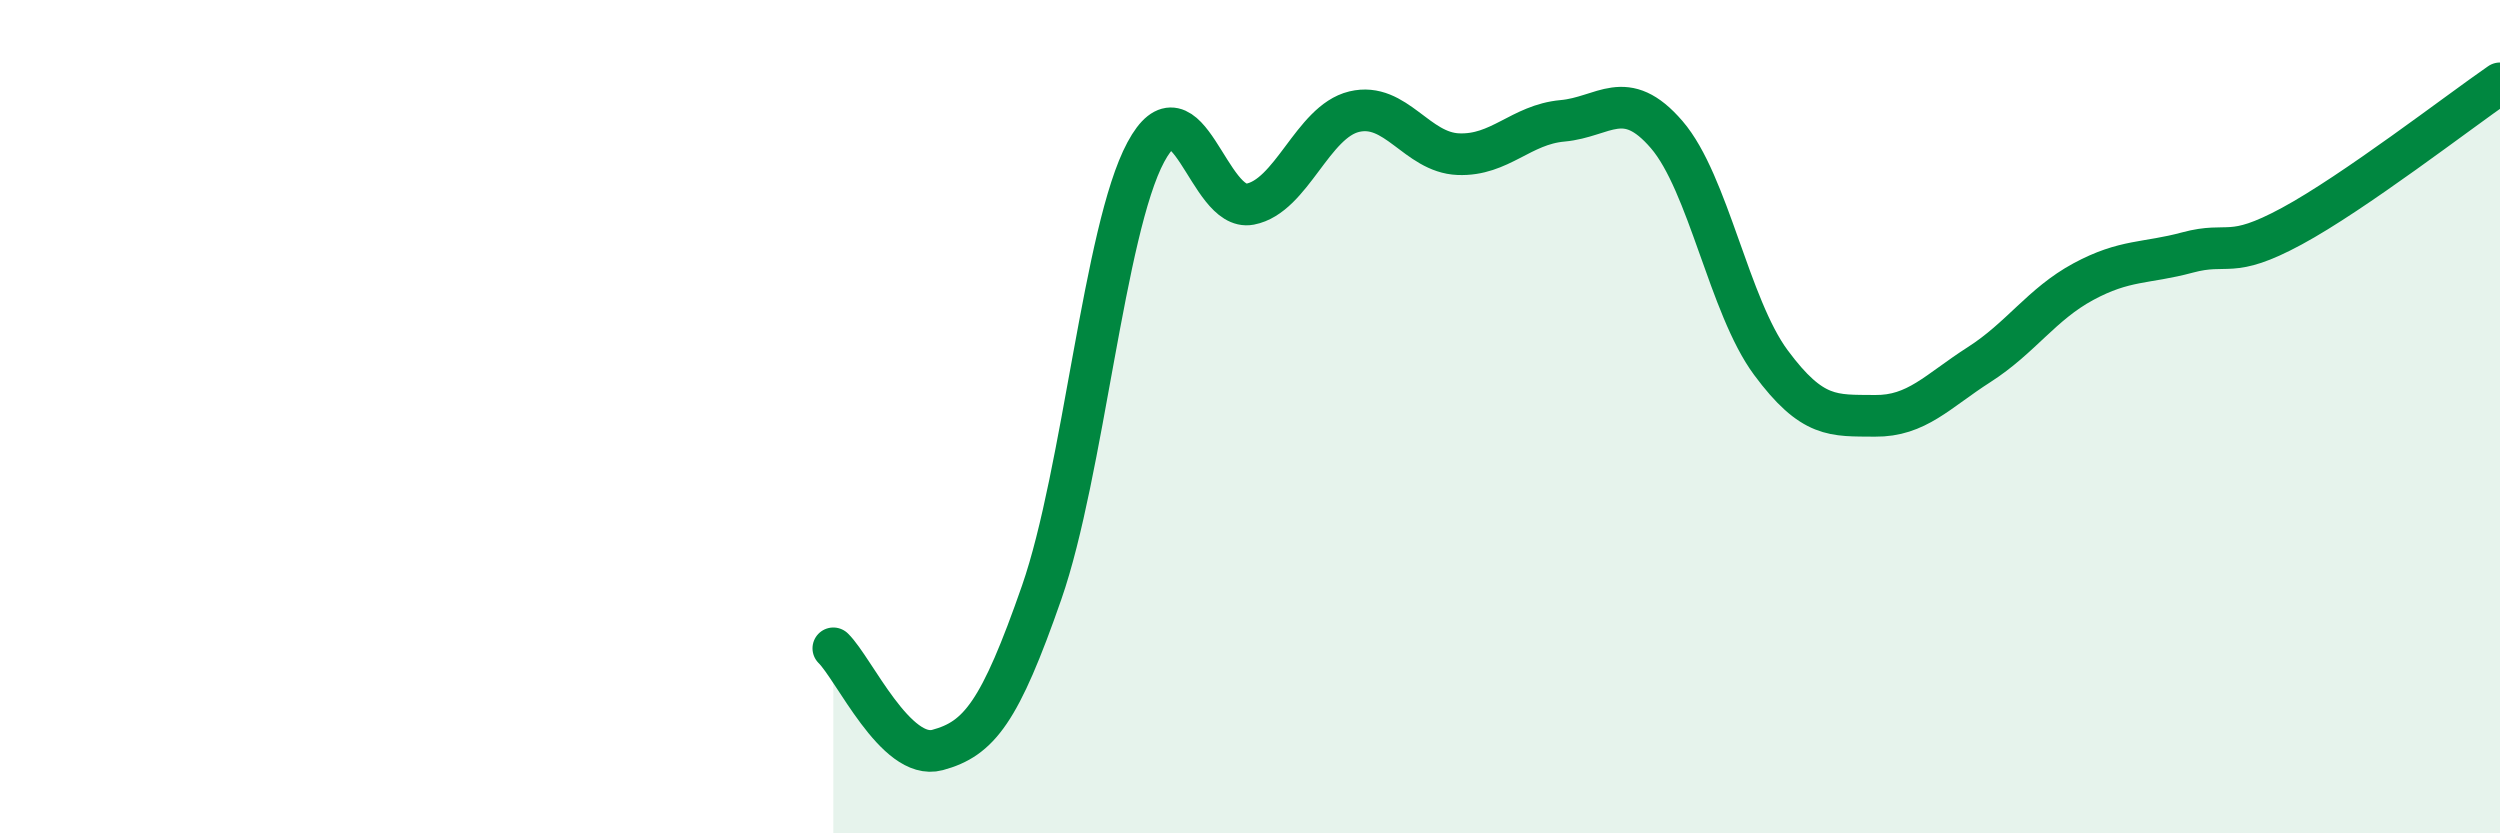
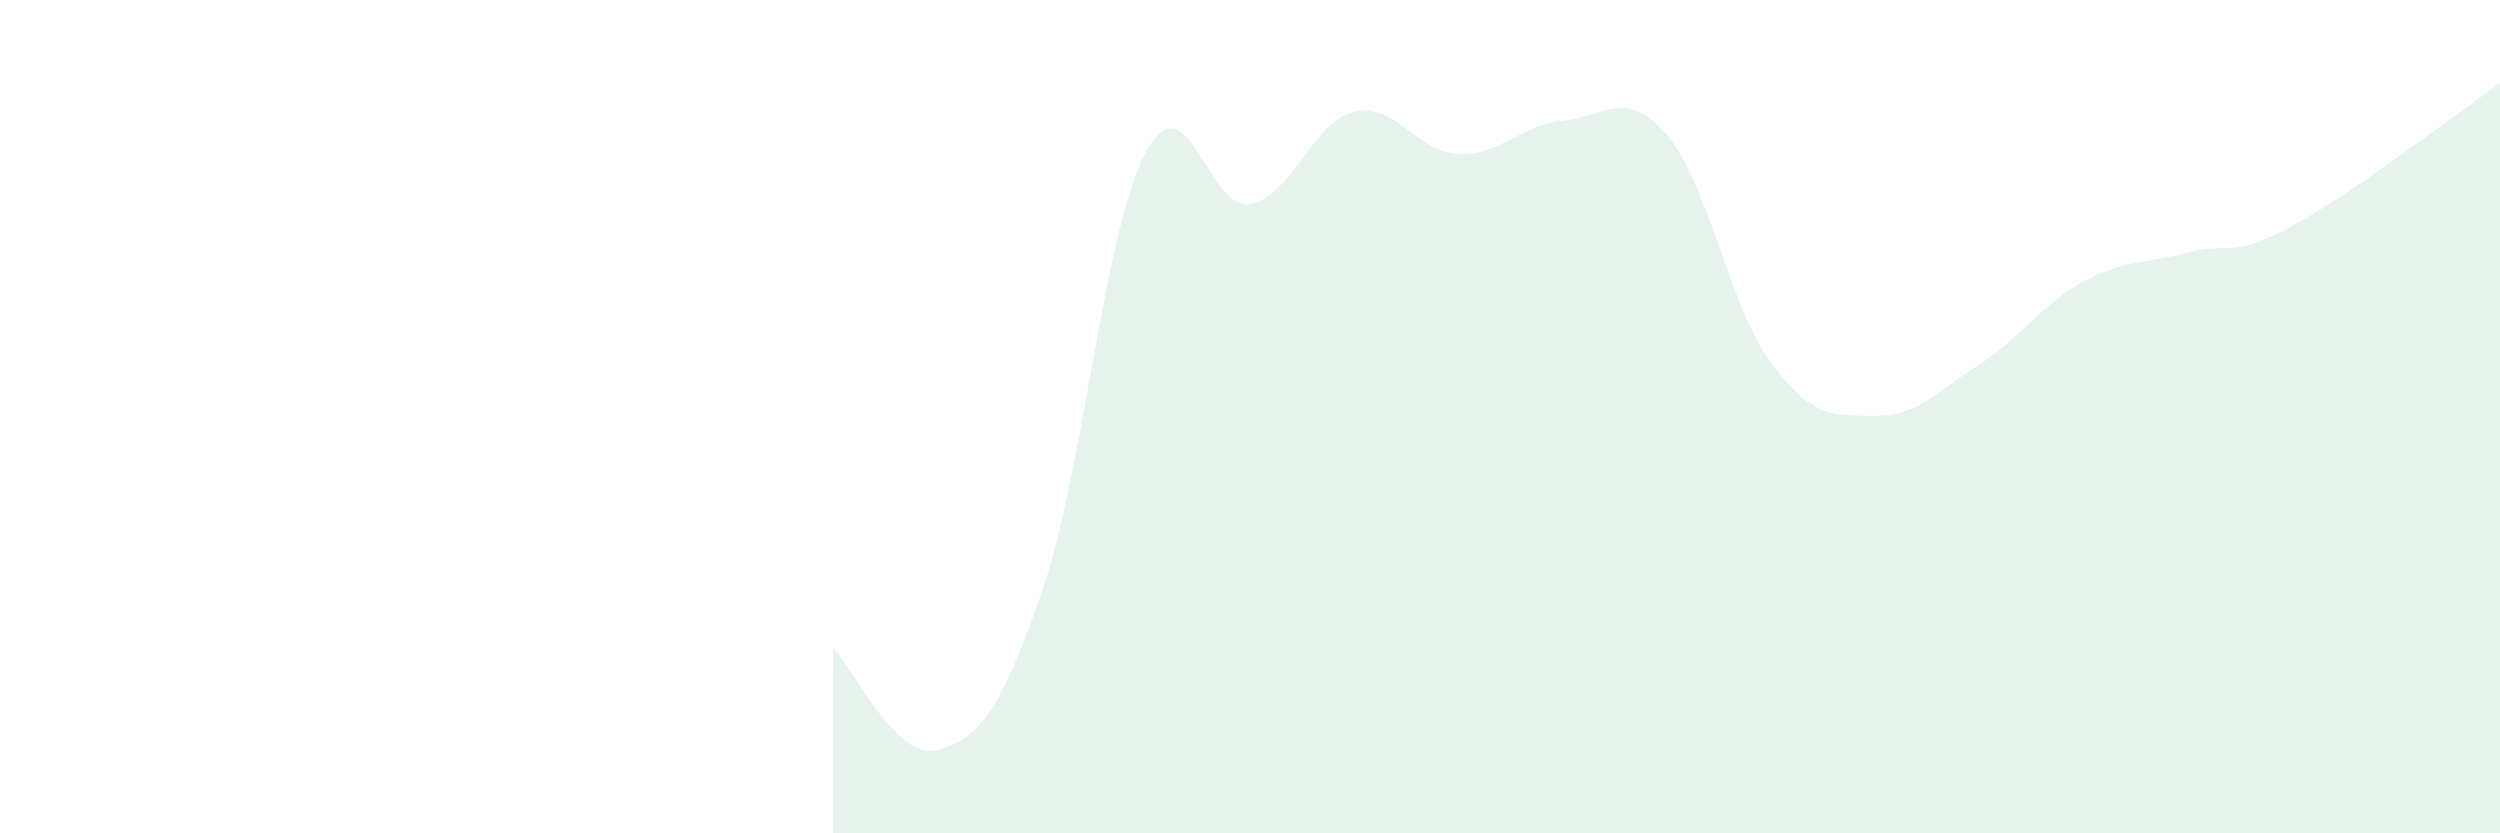
<svg xmlns="http://www.w3.org/2000/svg" width="60" height="20" viewBox="0 0 60 20">
  <path d="M 20,15.56 C 20.5,16.05 21.5,18.27 22.5,18 C 23.5,17.73 24,17.09 25,14.22 C 26,11.35 26.5,5.51 27.5,3.65 C 28.5,1.79 29,5.09 30,4.9 C 31,4.71 31.5,2.92 32.5,2.68 C 33.5,2.44 34,3.66 35,3.7 C 36,3.74 36.5,2.99 37.5,2.9 C 38.5,2.81 39,2.07 40,3.23 C 41,4.39 41.5,7.35 42.5,8.7 C 43.5,10.05 44,9.97 45,9.98 C 46,9.99 46.5,9.39 47.5,8.75 C 48.5,8.11 49,7.3 50,6.76 C 51,6.22 51.5,6.33 52.5,6.06 C 53.5,5.79 53.5,6.24 55,5.43 C 56.5,4.62 59,2.69 60,2L60 20L20 20Z" fill="#008740" opacity="0.1" stroke-linecap="round" stroke-linejoin="round" />
-   <path d="M 20,15.56 C 20.5,16.05 21.5,18.27 22.5,18 C 23.5,17.73 24,17.09 25,14.22 C 26,11.35 26.5,5.51 27.5,3.65 C 28.5,1.79 29,5.09 30,4.9 C 31,4.71 31.5,2.92 32.5,2.68 C 33.5,2.44 34,3.66 35,3.7 C 36,3.74 36.5,2.99 37.5,2.9 C 38.5,2.81 39,2.07 40,3.23 C 41,4.39 41.5,7.35 42.5,8.7 C 43.5,10.05 44,9.97 45,9.98 C 46,9.99 46.5,9.39 47.5,8.75 C 48.5,8.11 49,7.3 50,6.76 C 51,6.22 51.5,6.33 52.5,6.06 C 53.5,5.79 53.5,6.24 55,5.43 C 56.5,4.62 59,2.69 60,2" stroke="#008740" stroke-width="1" fill="none" stroke-linecap="round" stroke-linejoin="round" />
</svg>